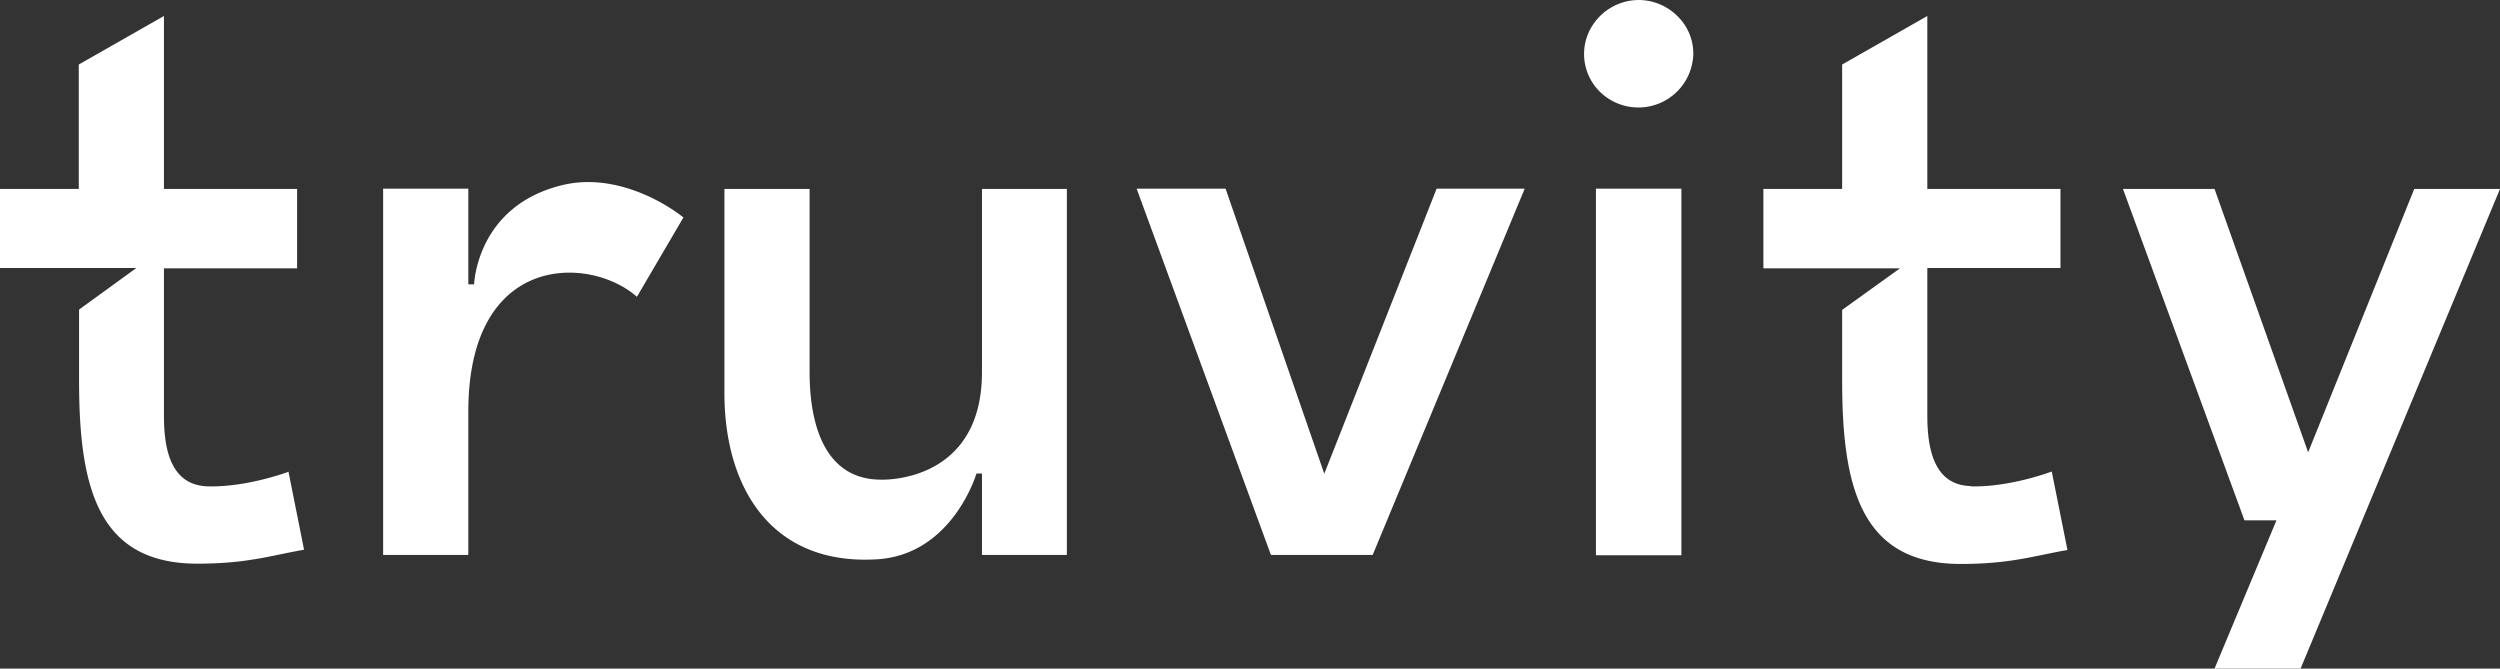
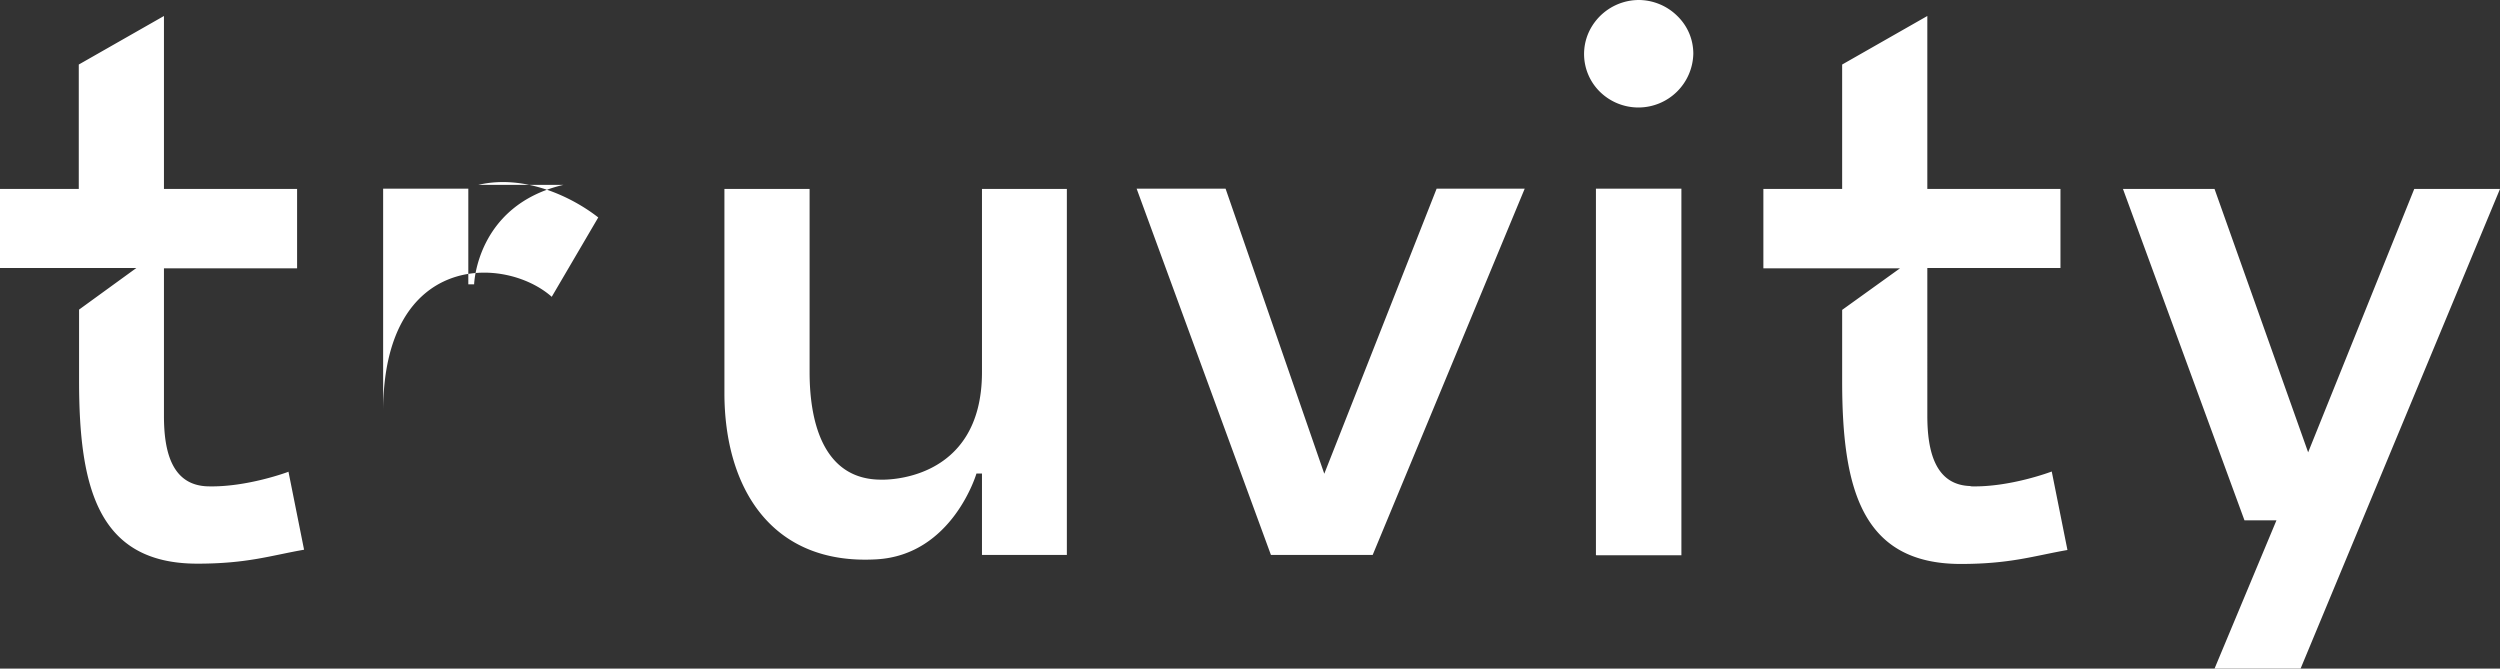
<svg xmlns="http://www.w3.org/2000/svg" width="86" height="23" fill="none">
  <rect width="100%" height="100%" fill="#333333" stroke="none" />
-   <path d="m9.92 16.21.54 2.7c-1.15.2-1.95.48-3.67.48-3.43 0-4.07-2.63-4.07-6.3v-2.44l1.97-1.43H0V6.5h2.71V2.22L5.64.55V6.5h4.58v2.73H5.64v5.08c0 1.2.26 2.38 1.5 2.42 1.35.04 2.78-.5 2.78-.5Zm9.46-9.85c-2.99.7-3.07 3.42-3.07 3.42h-.2V6.49h-2.93v12.6h2.93v-4.93c0-5.5 4.2-5.37 5.8-3.95l1.6-2.73c-.88-.69-2.52-1.5-4.13-1.12Zm26.18 9.95-3.4-9.82H39.1l4.62 12.6h3.5l5.23-12.6h-3.03l-3.87 9.82ZM83.05 6.5l-3.65 9.06-3.22-9.06h-3.15l4.18 11.4h1.1L76.18 23h2.96L86 6.5h-2.95ZM67.79 16.72c-1.23-.03-1.49-1.22-1.49-2.42V9.22h4.58V6.5H66.3V.55l-2.93 1.67V6.5h-2.71v2.73h4.7l-1.99 1.43v2.44c0 3.67.65 6.3 4.08 6.3 1.71 0 2.52-.28 3.67-.48l-.54-2.7s-1.44.55-2.79.51ZM33.78 12.8c0 3.85-3.47 3.7-3.47 3.7-1.9 0-2.46-1.82-2.46-3.7V6.5h-2.93v7.02c0 3.25 1.61 5.94 5.25 5.72 2.6-.16 3.42-2.95 3.42-2.95h.19v2.8h2.92V6.5h-2.92v6.3Zm21.13 6.3h2.93V6.49H54.9v12.6ZM56.37 0a1.9 1.9 0 0 0-1.73 1.14 1.82 1.82 0 0 0 .4 2.02 1.89 1.89 0 0 0 3.21-1.31c0-.5-.2-.96-.55-1.3A1.9 1.9 0 0 0 56.37 0Z" fill="#fff" />
+   <path d="m9.92 16.21.54 2.7c-1.15.2-1.95.48-3.67.48-3.43 0-4.07-2.63-4.07-6.3v-2.44l1.97-1.43H0V6.5h2.71V2.22L5.64.55V6.5h4.58v2.73H5.64v5.08c0 1.2.26 2.38 1.5 2.42 1.35.04 2.78-.5 2.78-.5Zm9.46-9.85c-2.99.7-3.07 3.42-3.07 3.42h-.2V6.49h-2.93v12.6v-4.93c0-5.5 4.2-5.37 5.8-3.95l1.6-2.73c-.88-.69-2.52-1.5-4.13-1.12Zm26.18 9.95-3.4-9.82H39.1l4.62 12.6h3.5l5.23-12.6h-3.03l-3.87 9.82ZM83.05 6.5l-3.65 9.06-3.22-9.06h-3.15l4.18 11.4h1.1L76.18 23h2.96L86 6.5h-2.95ZM67.79 16.72c-1.23-.03-1.49-1.22-1.49-2.42V9.22h4.58V6.5H66.3V.55l-2.93 1.67V6.5h-2.71v2.73h4.7l-1.99 1.43v2.44c0 3.67.65 6.3 4.08 6.3 1.71 0 2.52-.28 3.67-.48l-.54-2.7s-1.44.55-2.79.51ZM33.78 12.8c0 3.85-3.47 3.7-3.47 3.7-1.9 0-2.46-1.82-2.46-3.7V6.5h-2.93v7.02c0 3.25 1.61 5.94 5.25 5.72 2.6-.16 3.42-2.95 3.42-2.95h.19v2.8h2.92V6.5h-2.92v6.3Zm21.13 6.3h2.93V6.49H54.9v12.6ZM56.37 0a1.9 1.9 0 0 0-1.73 1.14 1.82 1.82 0 0 0 .4 2.02 1.89 1.89 0 0 0 3.21-1.31c0-.5-.2-.96-.55-1.3A1.9 1.9 0 0 0 56.37 0Z" fill="#fff" />
</svg>